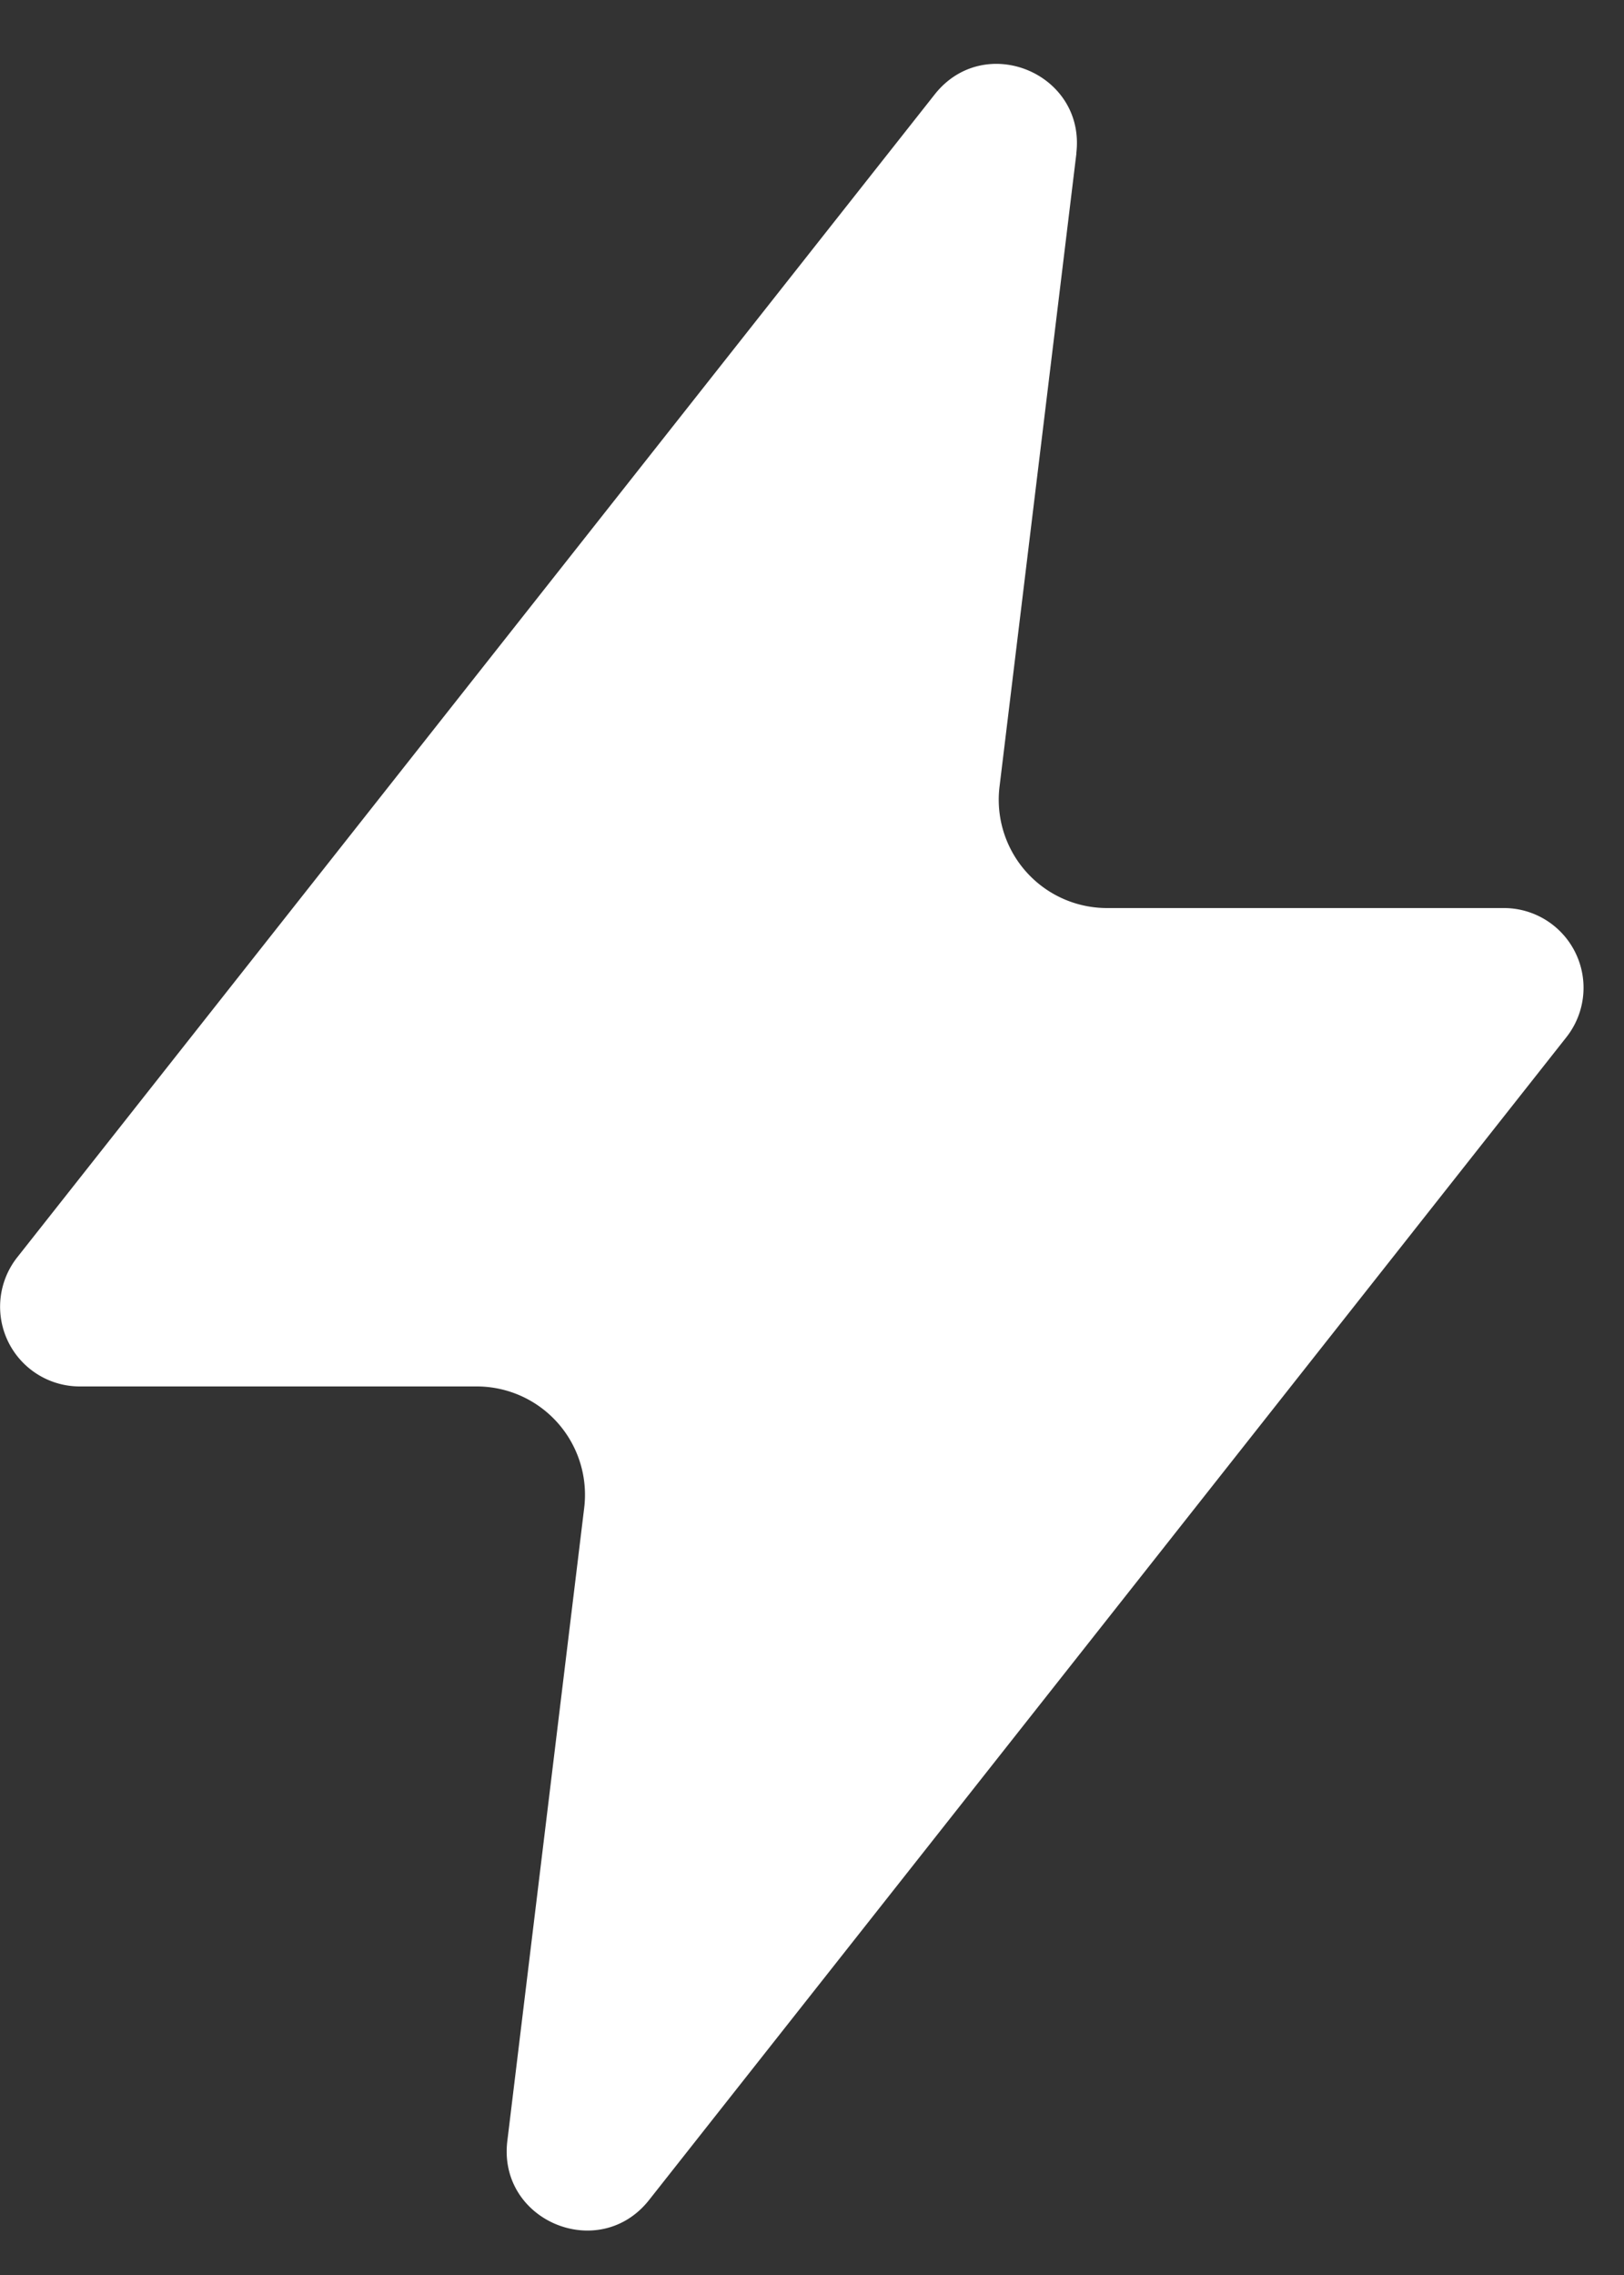
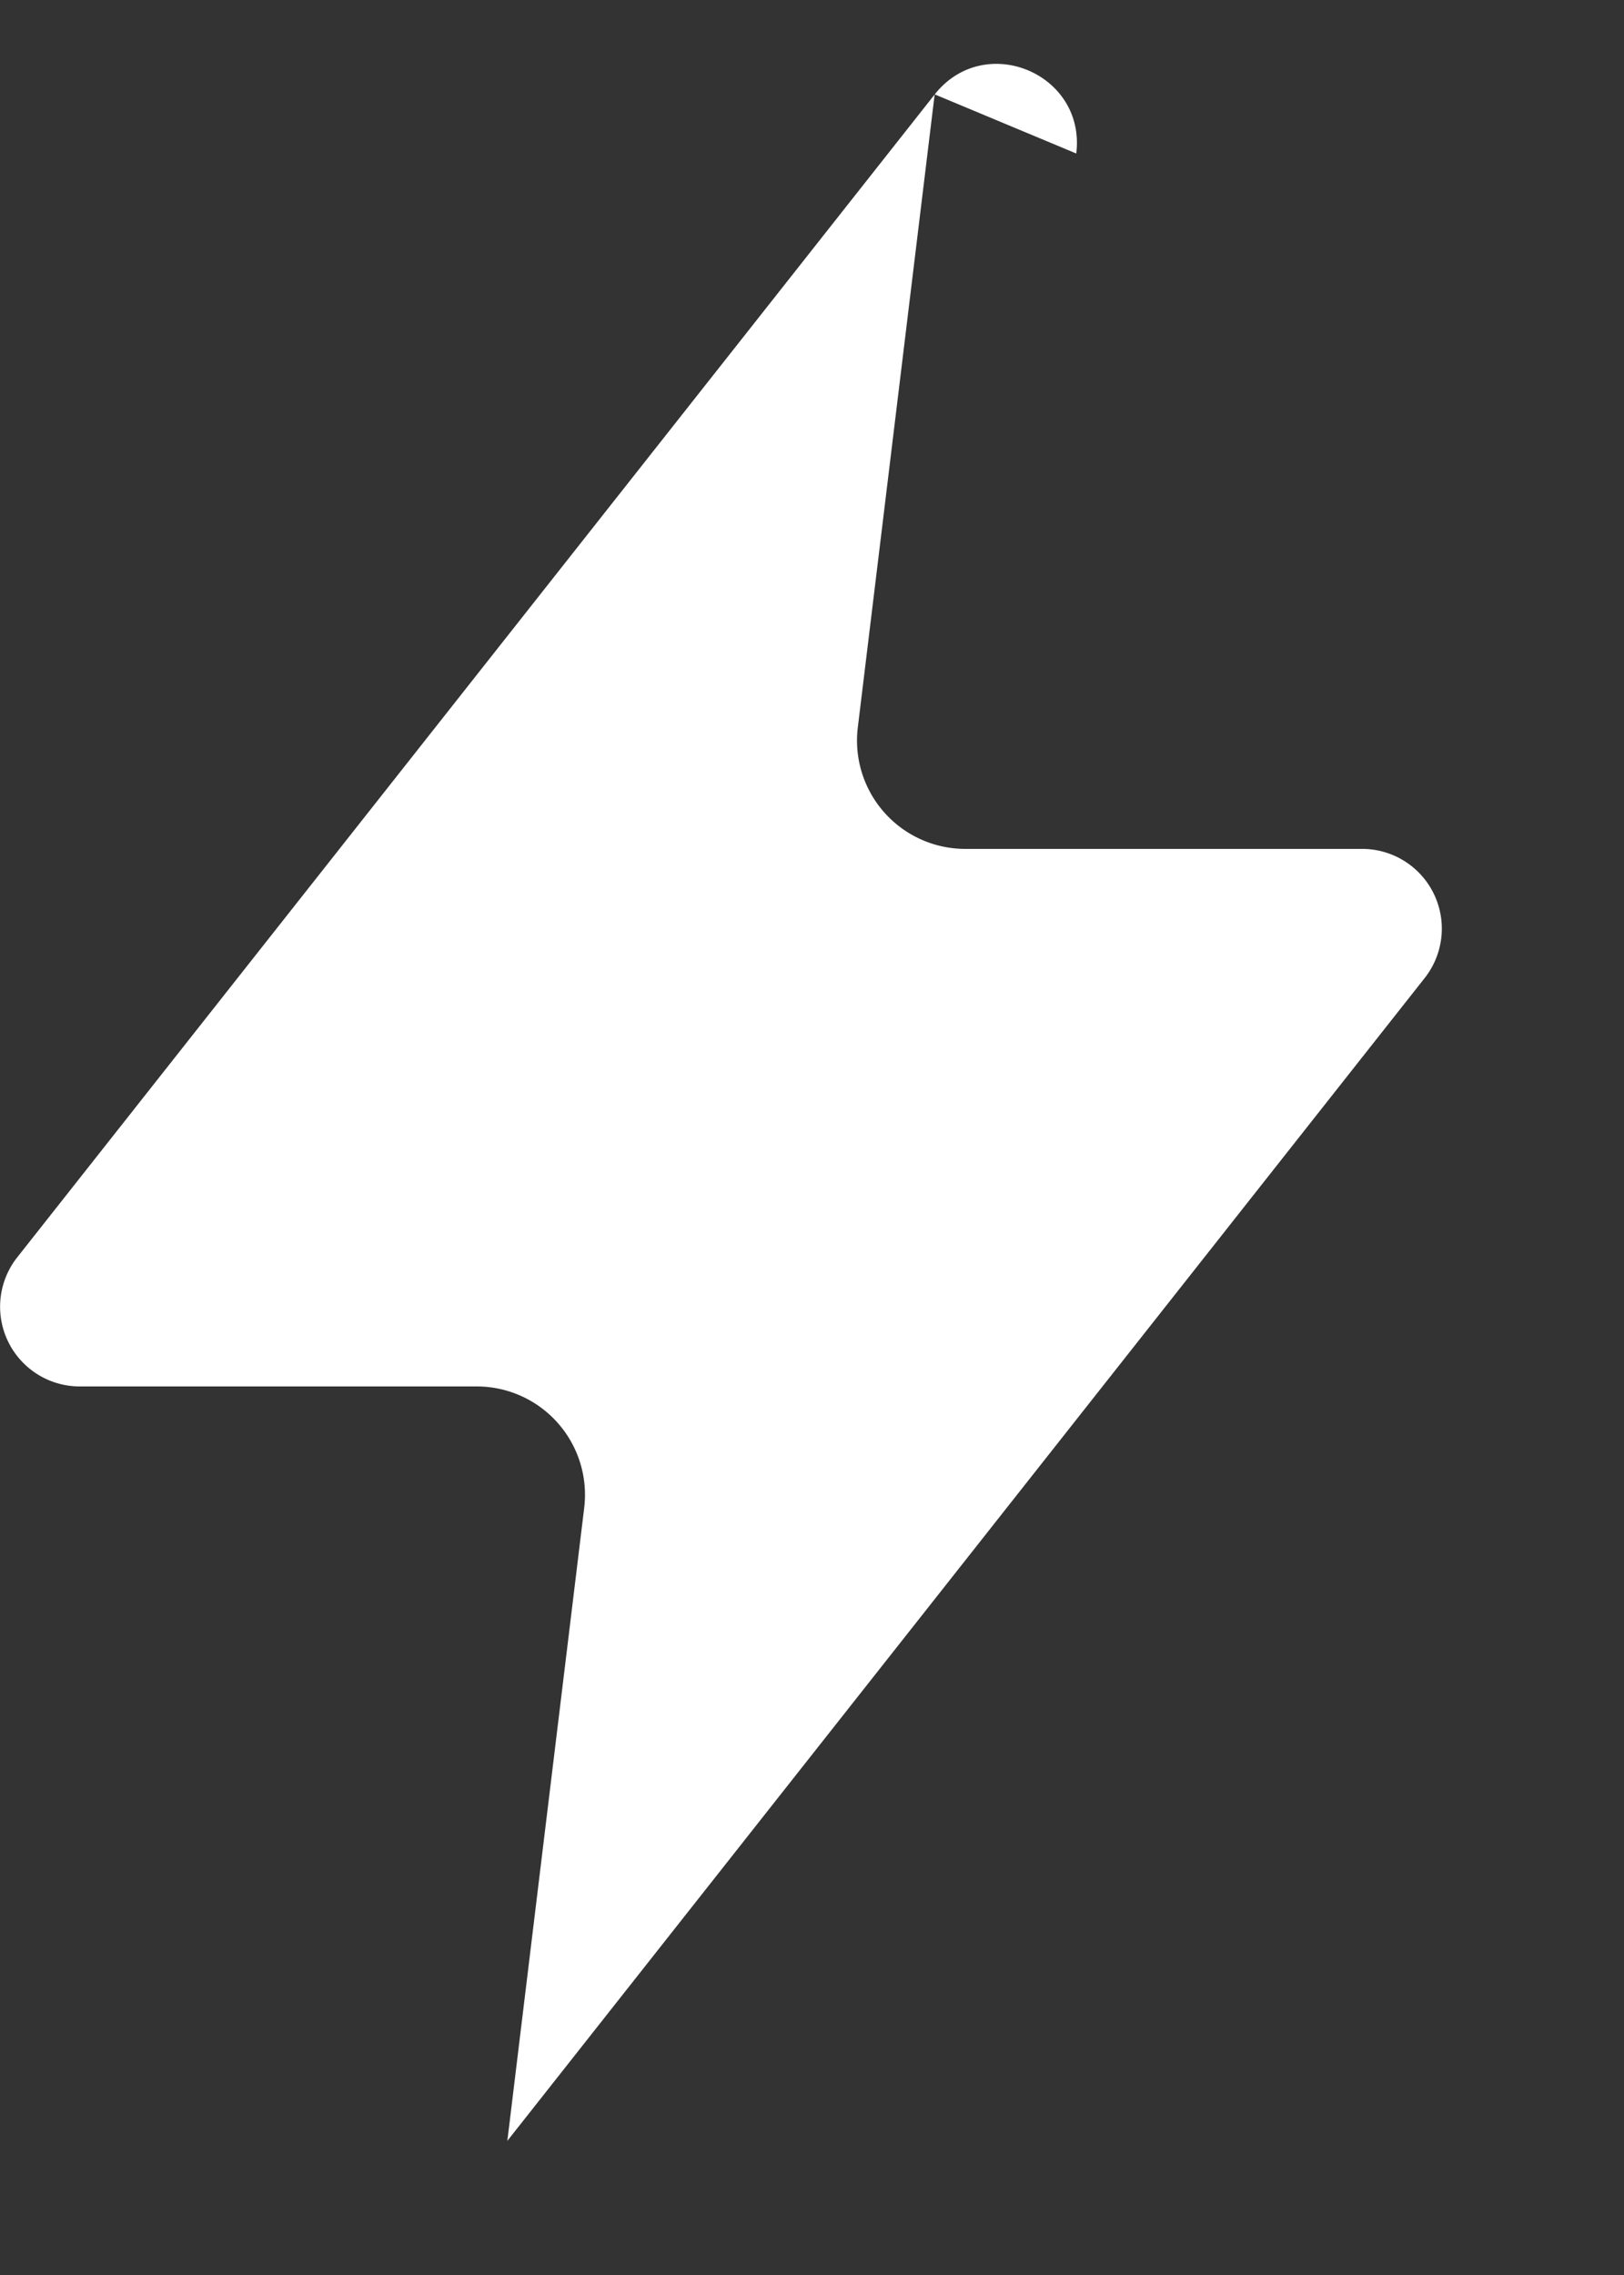
<svg xmlns="http://www.w3.org/2000/svg" fill="none" height="21" width="15">
  <rect width="100%" height="100%" fill="#333333" stroke="none" />
-   <path fill="#fff" d="M9.941 1.417c.09-.739-.847-1.129-1.308-.545L.16 11.605a.736.736 0 0 0 .577 1.193h3.666a1 1 0 0 1 .993 1.12l-.71 5.844c-.09.739.848 1.129 1.309.546l8.473-10.734a.736.736 0 0 0-.578-1.192h-3.665a1 1 0 0 1-.993-1.12l.71-5.845Z" />
+   <path fill="#fff" d="M9.941 1.417c.09-.739-.847-1.129-1.308-.545L.16 11.605a.736.736 0 0 0 .577 1.193h3.666a1 1 0 0 1 .993 1.12l-.71 5.844l8.473-10.734a.736.736 0 0 0-.578-1.192h-3.665a1 1 0 0 1-.993-1.12l.71-5.845Z" />
</svg>